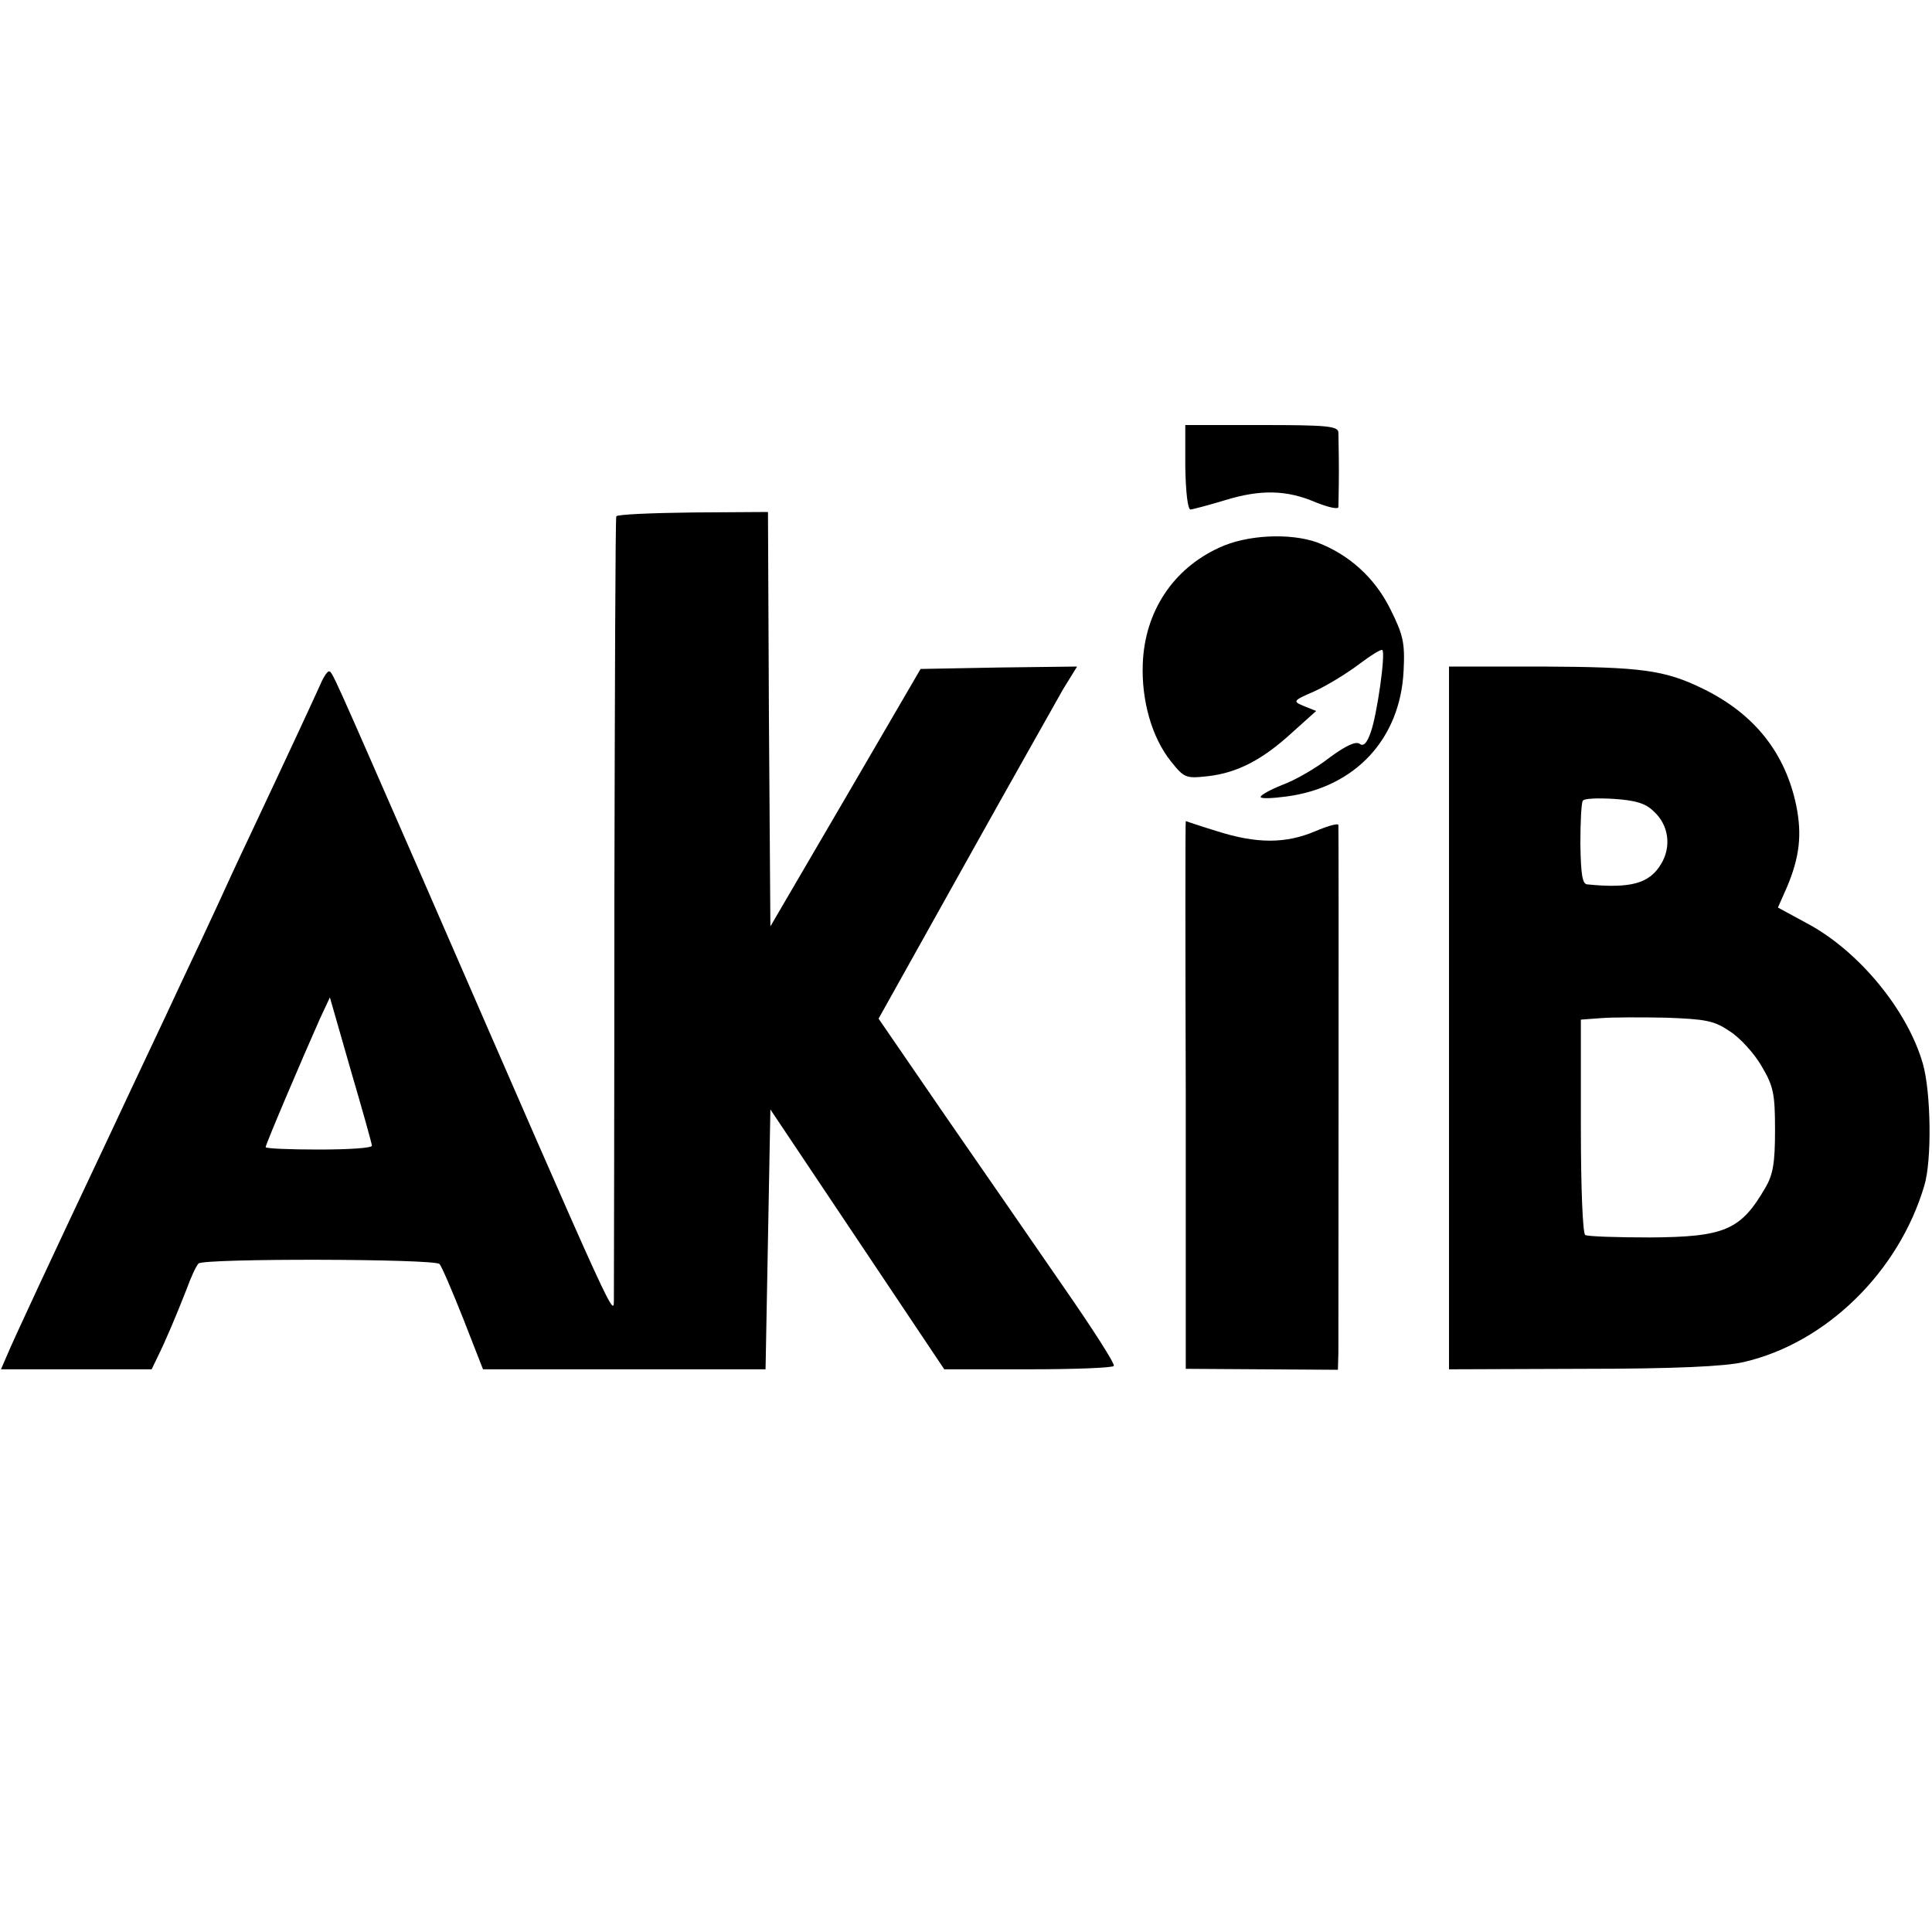
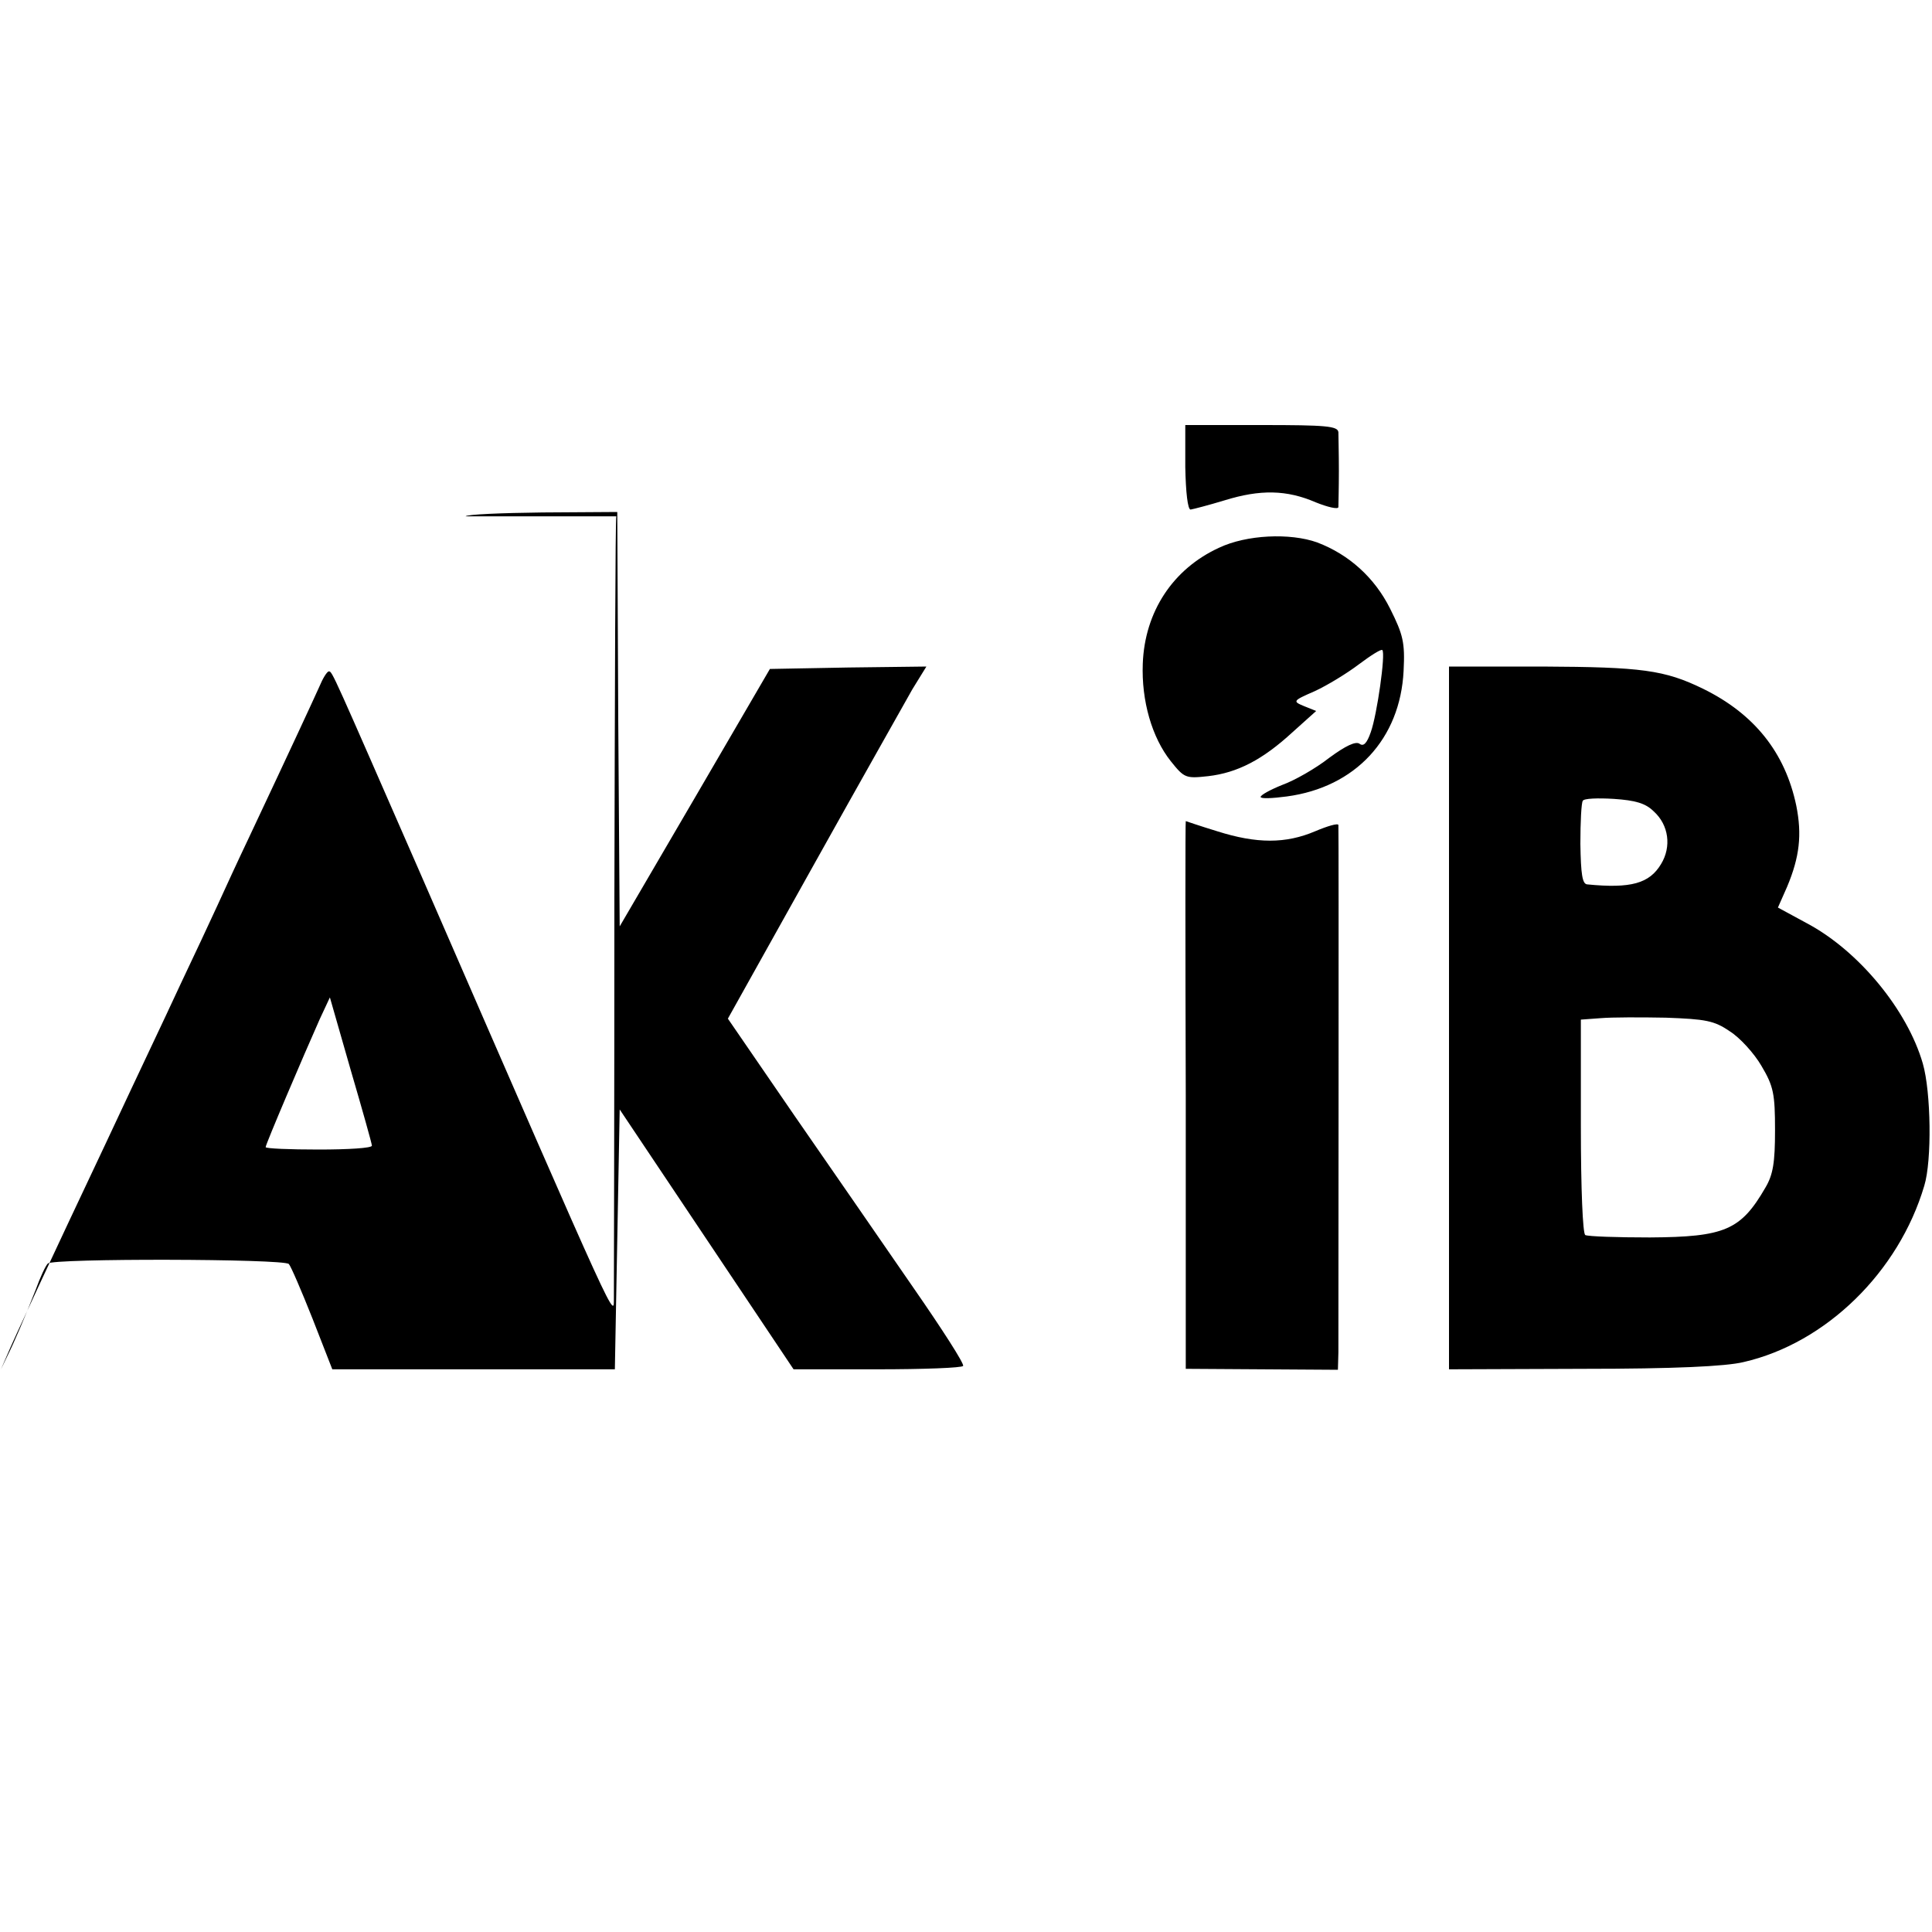
<svg xmlns="http://www.w3.org/2000/svg" version="1" width="533.333" height="533.333" viewBox="0 0 400 400">
-   <path d="M245.4 96.7c.1 5.2.5 8.8 1.1 8.8.6-.1 3.7-.9 7-1.9 7.4-2.3 12.9-2.2 18.9.4 2.5 1 4.6 1.5 4.7 1 0-.6.1-3.9.1-7.5s-.1-7.2-.1-8c-.1-1.3-2.6-1.5-15.9-1.5h-15.8v8.7zM127.6 106.9c-.2.3-.3 35.9-.4 79.1 0 43.2-.1 80.3-.1 82.5-.1 4.3 2.1 9.2-40-87.5-18.2-41.6-18.3-42-19-42-.4 0-1.3 1.5-2 3.2-1.4 3.1-5.7 12.4-14.6 31.3-2.1 4.4-5 10.7-6.5 14-1.5 3.3-4.9 10.5-7.5 16-4.5 9.7-7.6 16.1-15.5 33-11.3 23.9-19.4 41.3-20.5 44l-1.3 3h31.2l1.2-2.5c1.6-3.2 3.8-8.4 6-14 .9-2.5 2-4.9 2.5-5.4.9-1.1 48.9-1 49.9.1.4.4 2.6 5.5 4.9 11.3l4.1 10.5h58.5l.5-26.9.5-26.9 18 26.9 18 26.9h17.3c9.6 0 17.6-.3 17.8-.7.3-.4-4.4-7.7-10.3-16.2-5.9-8.6-17-24.6-24.6-35.6l-13.8-20.1 17.7-31.7c9.7-17.4 19-33.8 20.5-36.5l2.9-4.7-16.2.2-16.2.3-15.5 26.6-15.6 26.7-.3-42.9-.2-42.9-15.5.1c-8.5.1-15.7.4-15.9.8zM77 237.2c0 .5-4.9.8-11 .8-6 0-11-.2-11-.5 0-.6 7.9-19.1 11.2-26.5l2.1-4.5 4.3 15c2.4 8.2 4.4 15.3 4.4 15.7zM252.4 113.4c-9.6 4.4-15.4 13.3-15.8 24-.3 7.7 1.9 15.3 5.8 20.2 2.8 3.5 3.1 3.6 7.7 3.1 6.1-.7 11.3-3.4 17.5-9.1l4.9-4.4-2.5-1c-2.4-1-2.4-1.1 2.2-3.1 2.6-1.2 6.7-3.7 9.2-5.6 2.4-1.8 4.6-3.2 4.8-2.9.7.7-1.1 13.4-2.4 17-.8 2.3-1.5 3-2.3 2.4-.8-.6-2.9.4-6.3 2.9-2.8 2.2-7.2 4.7-9.7 5.6-2.5 1-4.5 2.1-4.5 2.5 0 .4 2.4.3 5.4-.1 14.2-1.9 23.5-11.9 24.2-26 .3-5.9-.1-7.5-2.8-12.9-3.2-6.4-8.5-11.2-15.1-13.7-5.6-2-14.6-1.6-20.3 1.1zM300 210.8v72.7l27.8-.1c18.8 0 29.5-.5 33.2-1.4 17-3.9 32.1-18.6 37.4-36.5 1.6-5.2 1.4-19.4-.3-25.3-3.2-11.1-13.3-23.4-24.1-29.1l-5.9-3.2 1.9-4.3c2.6-6.2 3.1-10.8 1.9-16.8-2.3-11-8.7-19-19.3-24.2-8-3.9-12.7-4.5-33.3-4.6H300v72.8zm42.4-42.8c3.1 2.8 3.7 7.3 1.5 10.9-2.4 4-6.2 5.1-15.3 4.2-1-.1-1.3-2.1-1.4-8.4 0-4.5.2-8.5.5-8.9.2-.5 3.1-.6 6.4-.4 4.5.3 6.6.9 8.3 2.6zm15.7 45.5c2.1 1.3 5.1 4.6 6.6 7.2 2.5 4.2 2.8 5.8 2.8 13.3 0 6.7-.4 9.2-2 11.9-5.1 8.8-8.4 10.2-23.9 10.3-6.8 0-12.8-.2-13.4-.5-.5-.4-.9-9.3-.9-22.6v-22l4.1-.3c2.3-.2 8.3-.2 13.5-.1 8.2.3 10 .6 13.2 2.8zM245.5 226.7v56.7l15.8.1 15.7.1.1-3.6c0-4.8.1-108.3 0-109.2-.1-.4-2.2.2-4.8 1.3-6.1 2.6-12.1 2.6-20.3 0-3.6-1.1-6.5-2.1-6.5-2.1-.1 0-.1 25.5 0 56.7z" />
+   <path d="M245.4 96.7c.1 5.2.5 8.8 1.1 8.8.6-.1 3.7-.9 7-1.9 7.4-2.3 12.9-2.2 18.9.4 2.5 1 4.6 1.5 4.7 1 0-.6.1-3.9.1-7.5s-.1-7.2-.1-8c-.1-1.3-2.6-1.5-15.9-1.5h-15.8v8.7zM127.6 106.9c-.2.3-.3 35.9-.4 79.1 0 43.2-.1 80.3-.1 82.5-.1 4.3 2.1 9.2-40-87.5-18.2-41.6-18.3-42-19-42-.4 0-1.3 1.5-2 3.2-1.4 3.1-5.7 12.4-14.6 31.3-2.1 4.4-5 10.7-6.5 14-1.5 3.3-4.9 10.5-7.5 16-4.5 9.7-7.6 16.1-15.5 33-11.3 23.9-19.4 41.3-20.5 44l-1.3 3l1.2-2.5c1.6-3.2 3.8-8.4 6-14 .9-2.5 2-4.9 2.5-5.4.9-1.1 48.9-1 49.9.1.4.4 2.6 5.5 4.9 11.3l4.1 10.5h58.5l.5-26.9.5-26.9 18 26.9 18 26.9h17.3c9.6 0 17.6-.3 17.8-.7.3-.4-4.4-7.7-10.3-16.2-5.9-8.6-17-24.6-24.6-35.6l-13.8-20.1 17.7-31.7c9.7-17.4 19-33.8 20.5-36.5l2.9-4.7-16.2.2-16.2.3-15.5 26.6-15.6 26.7-.3-42.9-.2-42.9-15.5.1c-8.5.1-15.7.4-15.9.8zM77 237.2c0 .5-4.9.8-11 .8-6 0-11-.2-11-.5 0-.6 7.9-19.1 11.2-26.5l2.1-4.5 4.3 15c2.4 8.2 4.4 15.3 4.4 15.7zM252.4 113.4c-9.6 4.4-15.4 13.3-15.8 24-.3 7.7 1.9 15.3 5.8 20.2 2.8 3.5 3.1 3.6 7.7 3.1 6.1-.7 11.3-3.4 17.5-9.1l4.9-4.4-2.5-1c-2.4-1-2.4-1.1 2.2-3.1 2.6-1.2 6.7-3.7 9.2-5.6 2.4-1.8 4.6-3.2 4.8-2.9.7.7-1.1 13.4-2.4 17-.8 2.3-1.5 3-2.3 2.4-.8-.6-2.9.4-6.3 2.9-2.8 2.2-7.2 4.7-9.7 5.6-2.5 1-4.5 2.1-4.5 2.5 0 .4 2.4.3 5.4-.1 14.2-1.9 23.5-11.9 24.2-26 .3-5.9-.1-7.5-2.8-12.9-3.2-6.4-8.5-11.2-15.1-13.7-5.6-2-14.6-1.6-20.3 1.1zM300 210.8v72.7l27.8-.1c18.8 0 29.5-.5 33.2-1.4 17-3.9 32.1-18.6 37.4-36.5 1.6-5.2 1.4-19.4-.3-25.3-3.2-11.1-13.3-23.4-24.1-29.1l-5.9-3.2 1.9-4.3c2.6-6.2 3.1-10.8 1.9-16.8-2.3-11-8.7-19-19.3-24.2-8-3.9-12.7-4.5-33.3-4.6H300v72.8zm42.4-42.8c3.1 2.8 3.7 7.3 1.5 10.9-2.4 4-6.2 5.1-15.3 4.2-1-.1-1.3-2.1-1.4-8.4 0-4.5.2-8.5.5-8.9.2-.5 3.1-.6 6.4-.4 4.5.3 6.6.9 8.3 2.6zm15.7 45.5c2.1 1.3 5.1 4.6 6.6 7.2 2.5 4.2 2.8 5.8 2.8 13.3 0 6.7-.4 9.2-2 11.9-5.1 8.8-8.4 10.2-23.9 10.3-6.8 0-12.8-.2-13.4-.5-.5-.4-.9-9.3-.9-22.6v-22l4.1-.3c2.3-.2 8.3-.2 13.5-.1 8.2.3 10 .6 13.2 2.8zM245.5 226.7v56.7l15.8.1 15.7.1.1-3.6c0-4.8.1-108.3 0-109.2-.1-.4-2.2.2-4.8 1.3-6.1 2.6-12.1 2.6-20.3 0-3.6-1.1-6.5-2.1-6.5-2.1-.1 0-.1 25.5 0 56.7z" />
</svg>